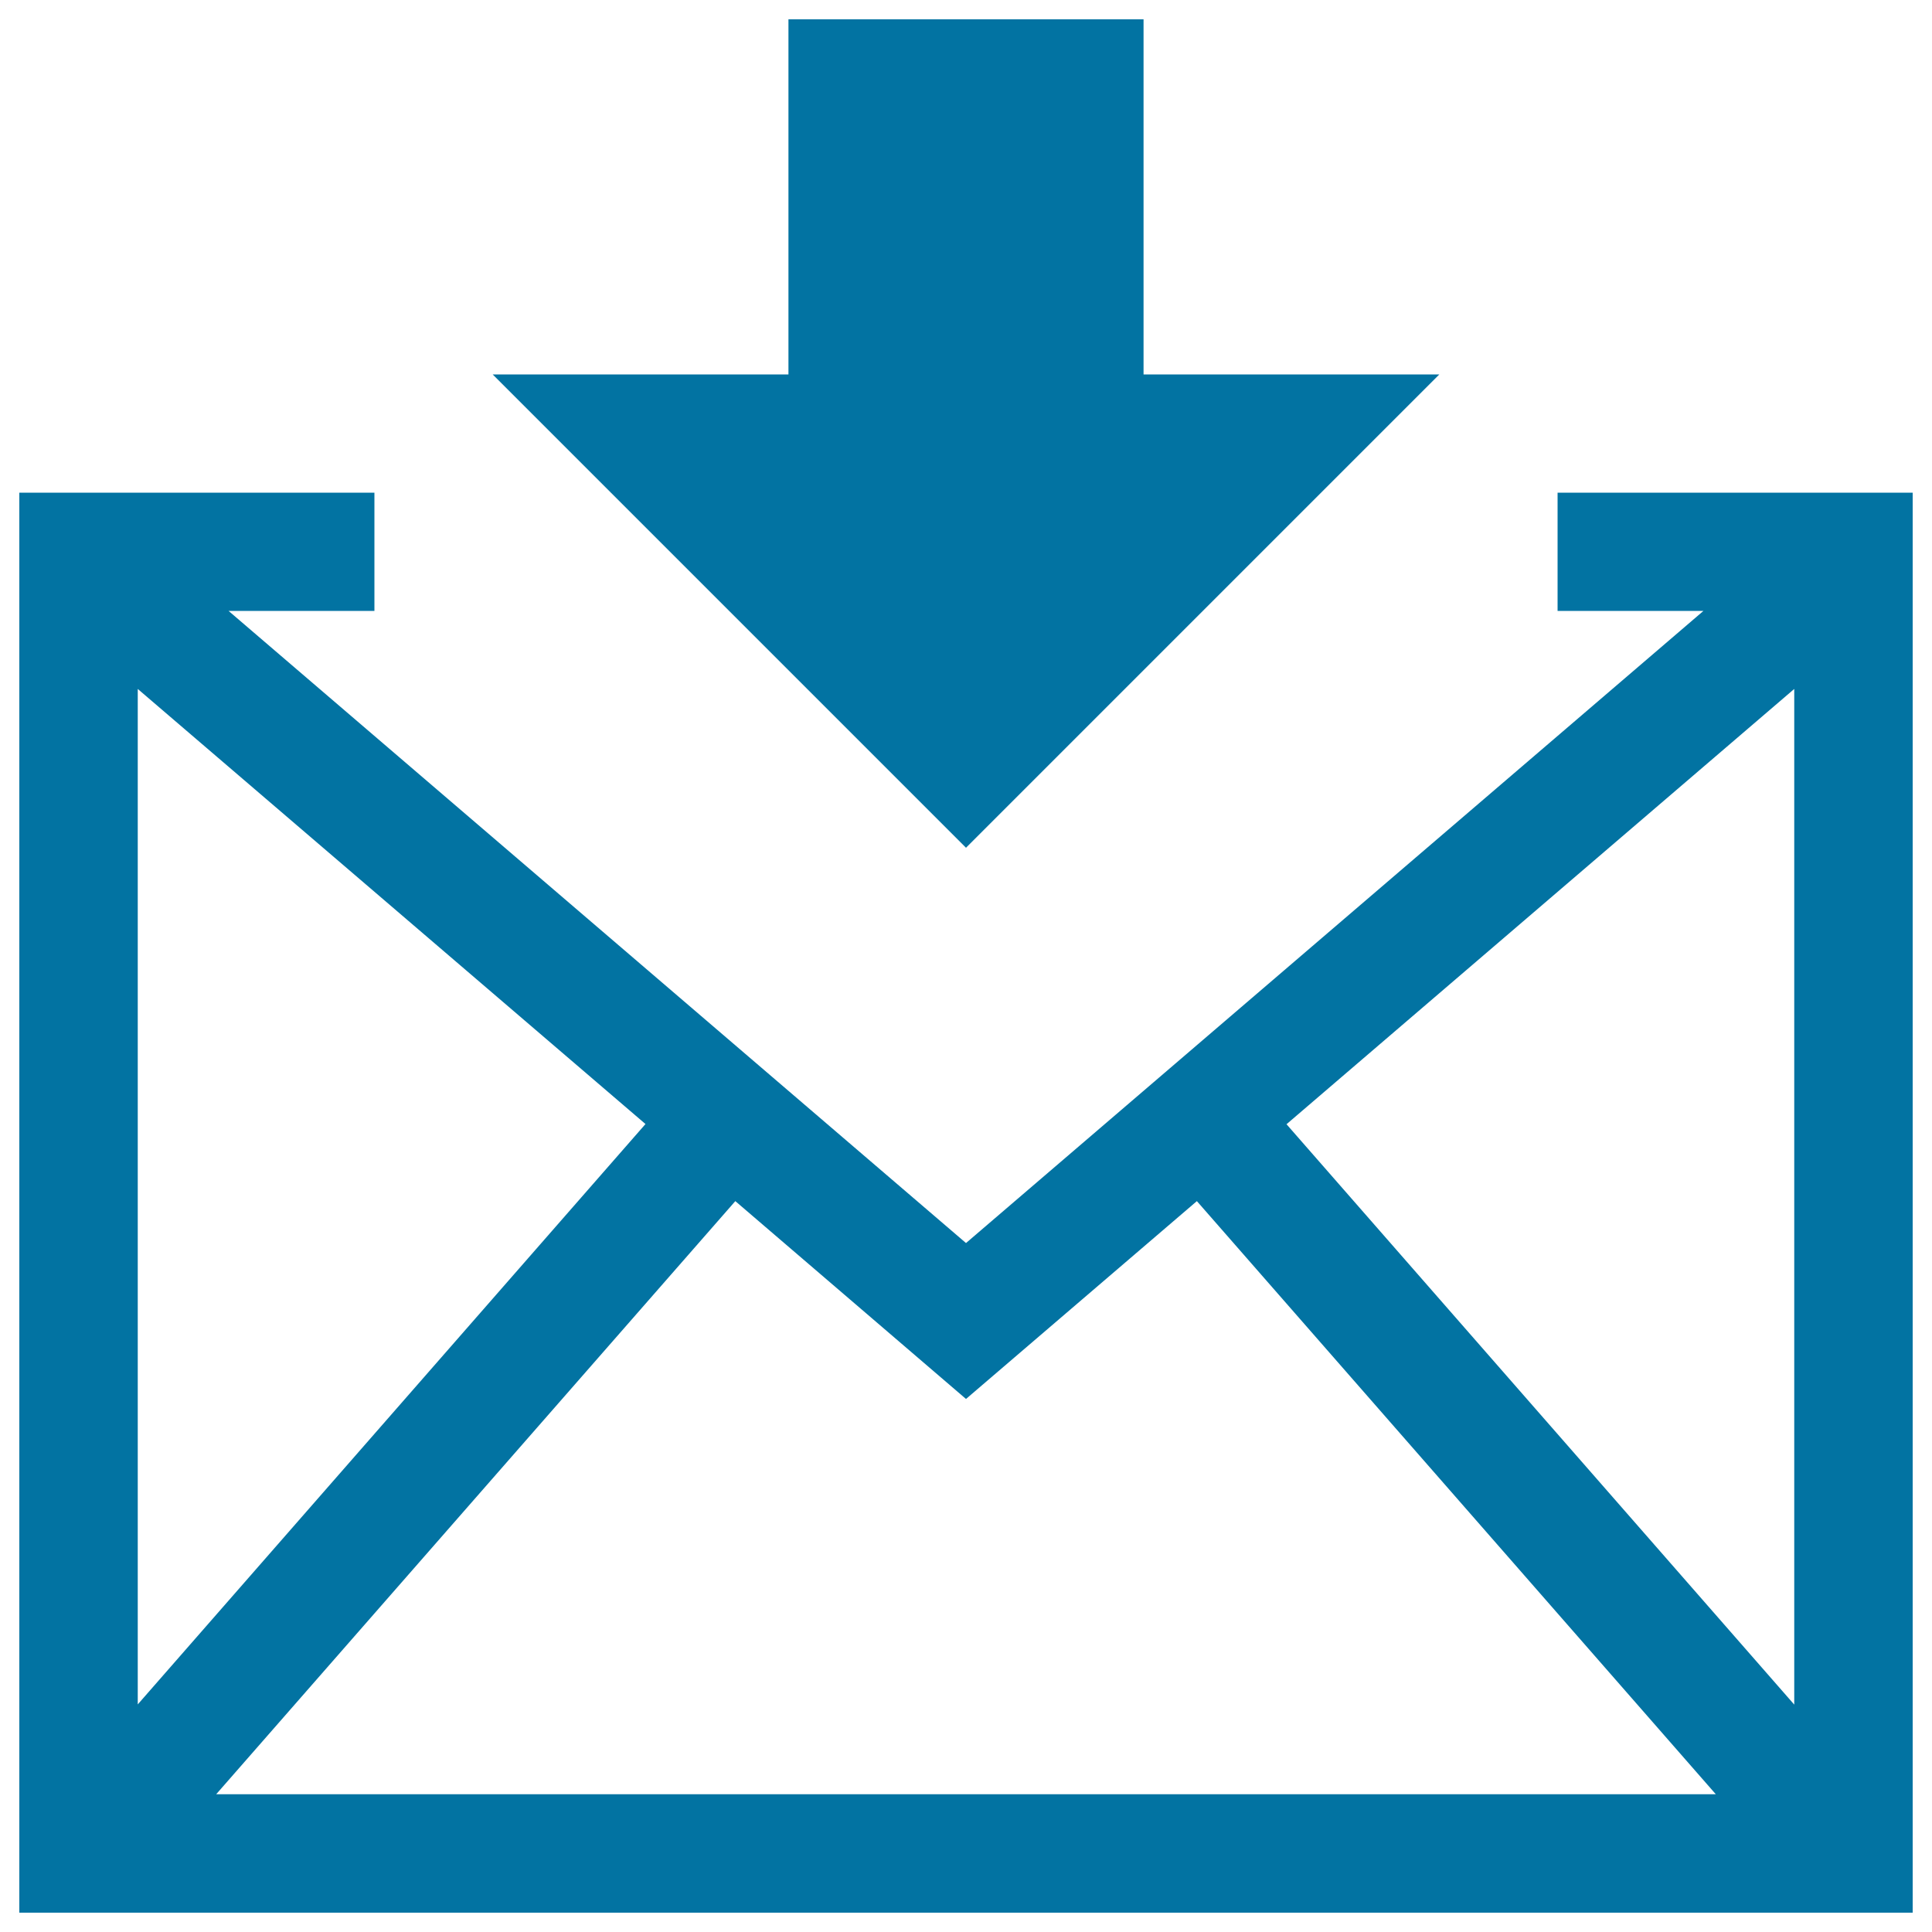
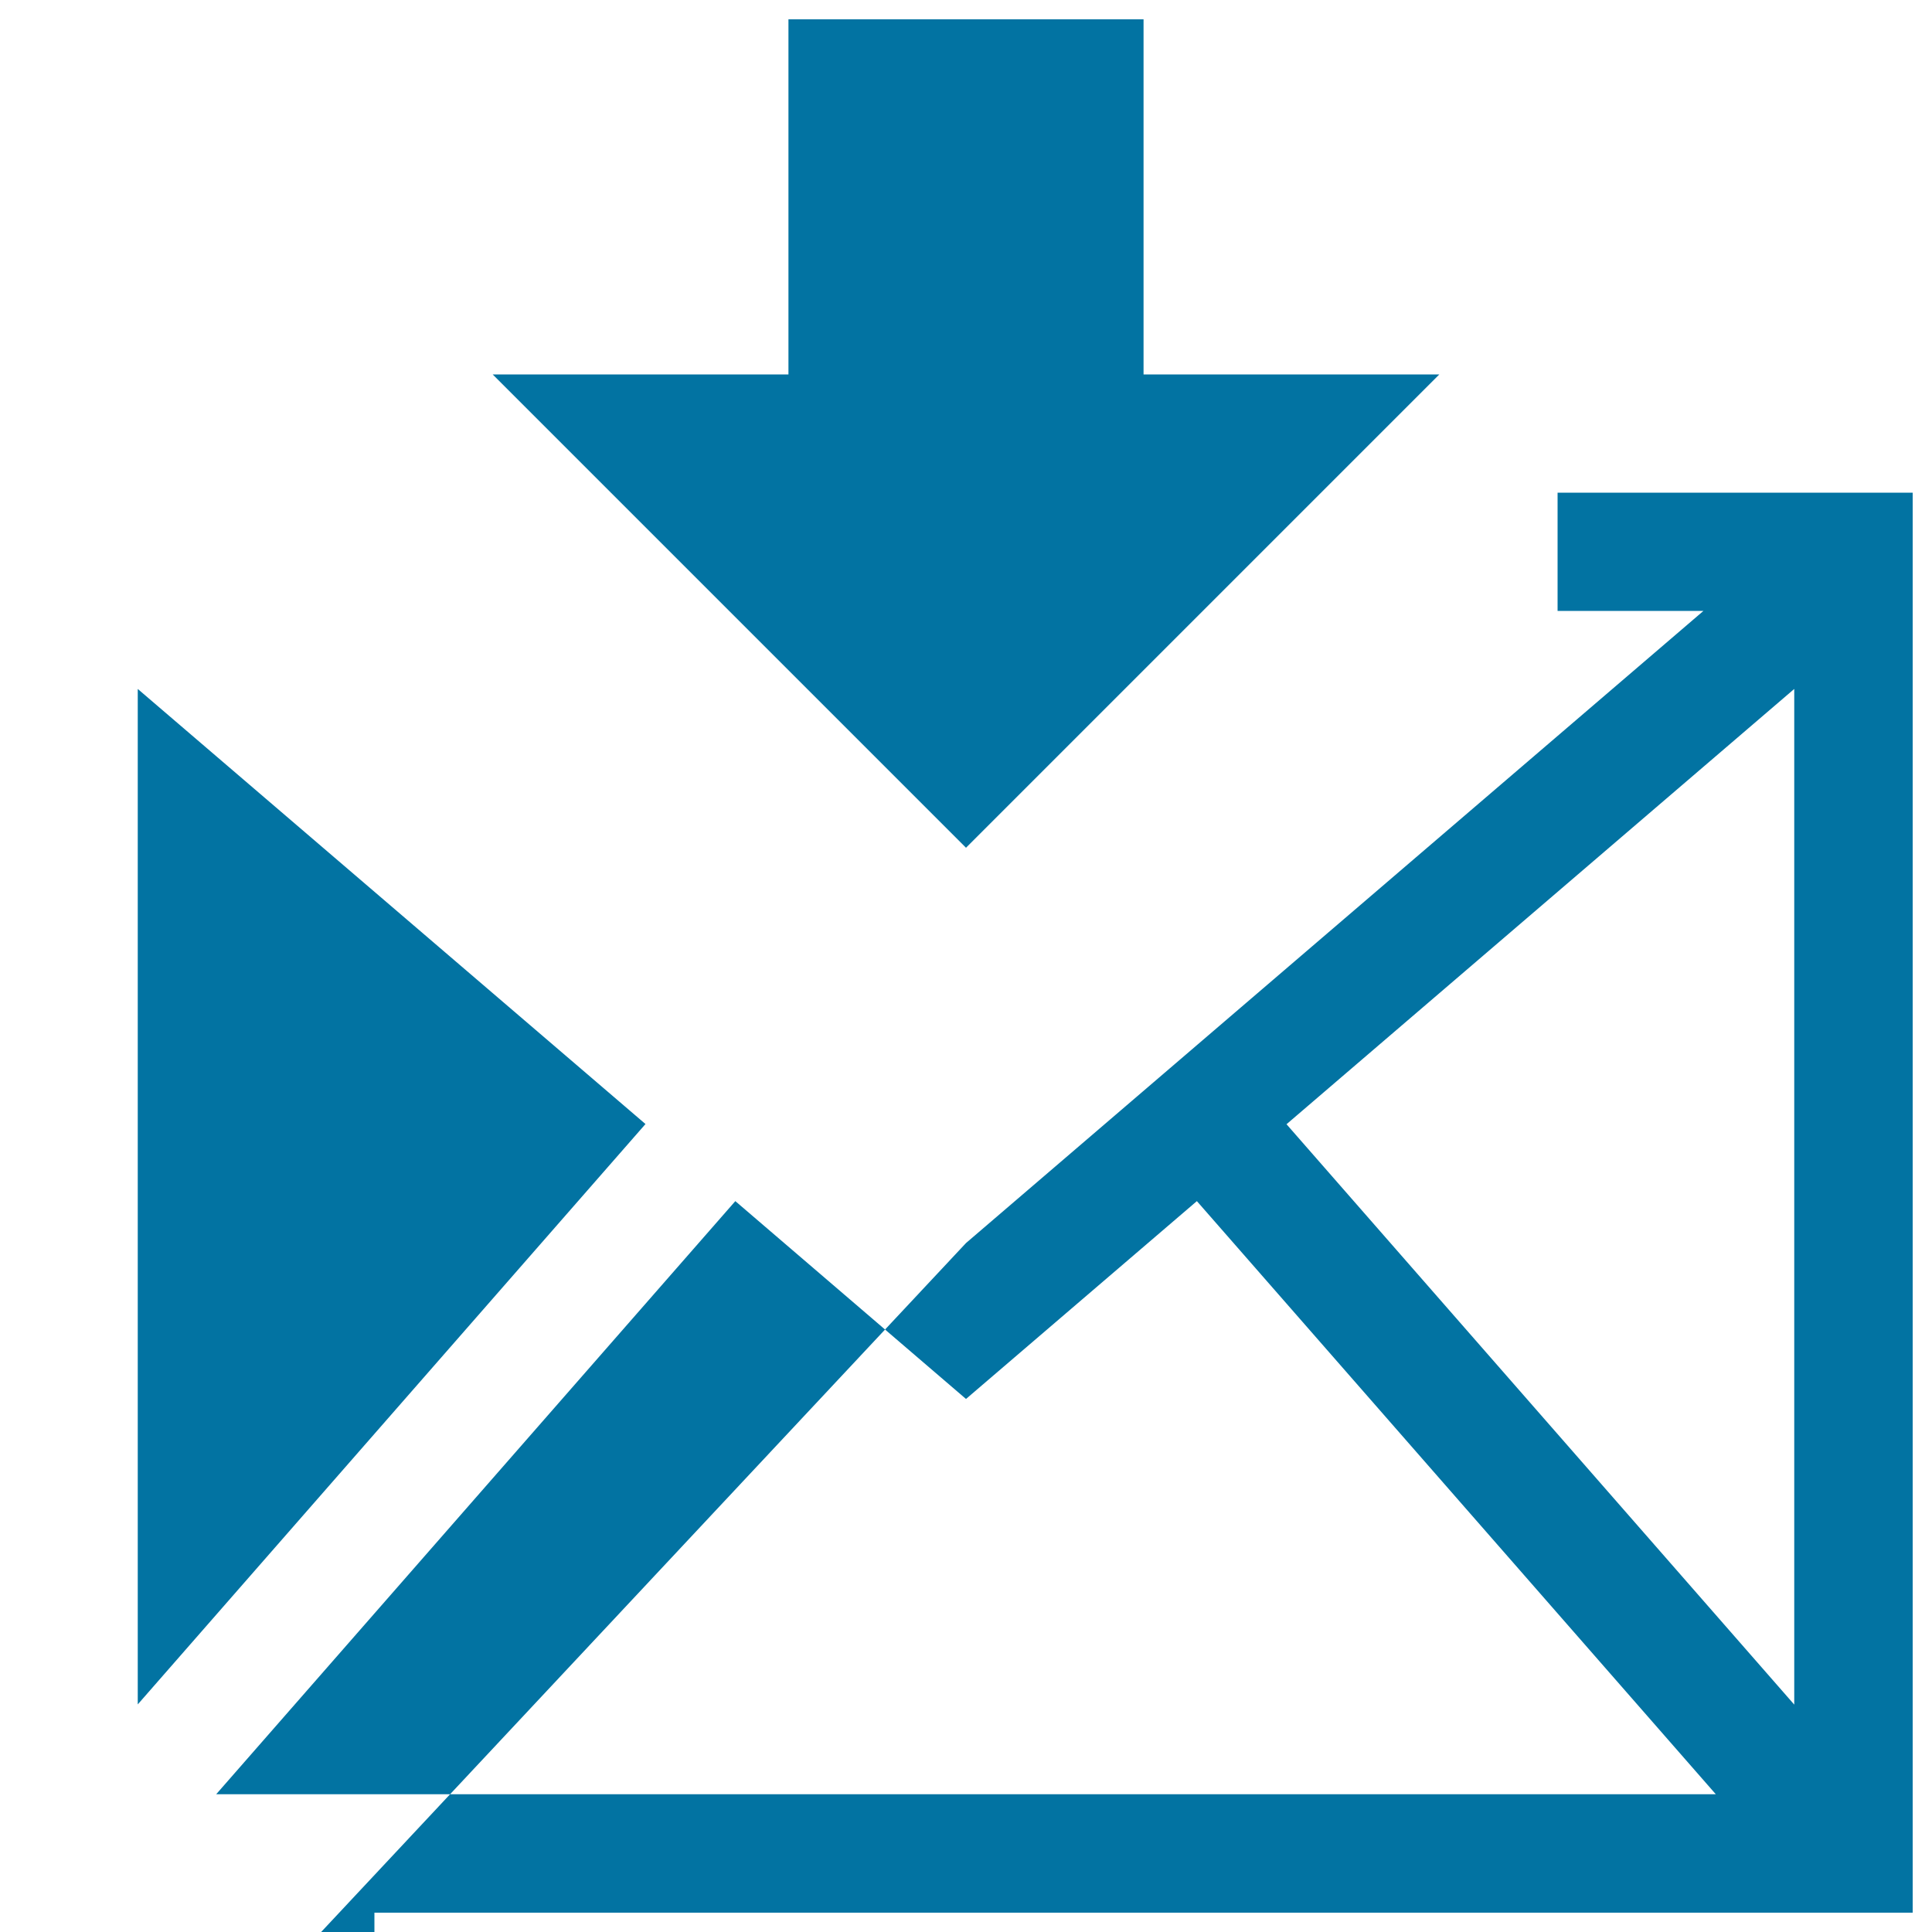
<svg xmlns="http://www.w3.org/2000/svg" viewBox="0 0 1000 1000" style="fill:#0273a2">
  <title>Mail Download Symbol SVG icon</title>
  <g>
-     <path d="M500,438.8l-245-245h153.1V10h183.8v183.8H745L500,438.8z M990,255v735H10V255h183.8v61.2h-75.5L500,643.4l381.7-327.2h-75.5V255H990z M71.3,882.2l262.8-300.4L71.3,356.6V882.2z M888.1,928.7l-268.6-307L500,724.1L380.6,621.7l-268.7,307H888.1z M928.7,356.6L665.9,581.9l262.8,300.4V356.6L928.7,356.6z" />
+     <path d="M500,438.8l-245-245h153.1V10h183.8v183.8H745L500,438.8z M990,255v735H10h183.8v61.2h-75.5L500,643.4l381.7-327.2h-75.5V255H990z M71.3,882.2l262.8-300.4L71.3,356.6V882.2z M888.1,928.7l-268.6-307L500,724.1L380.6,621.7l-268.7,307H888.1z M928.7,356.6L665.9,581.9l262.8,300.4V356.6L928.7,356.6z" />
  </g>
</svg>